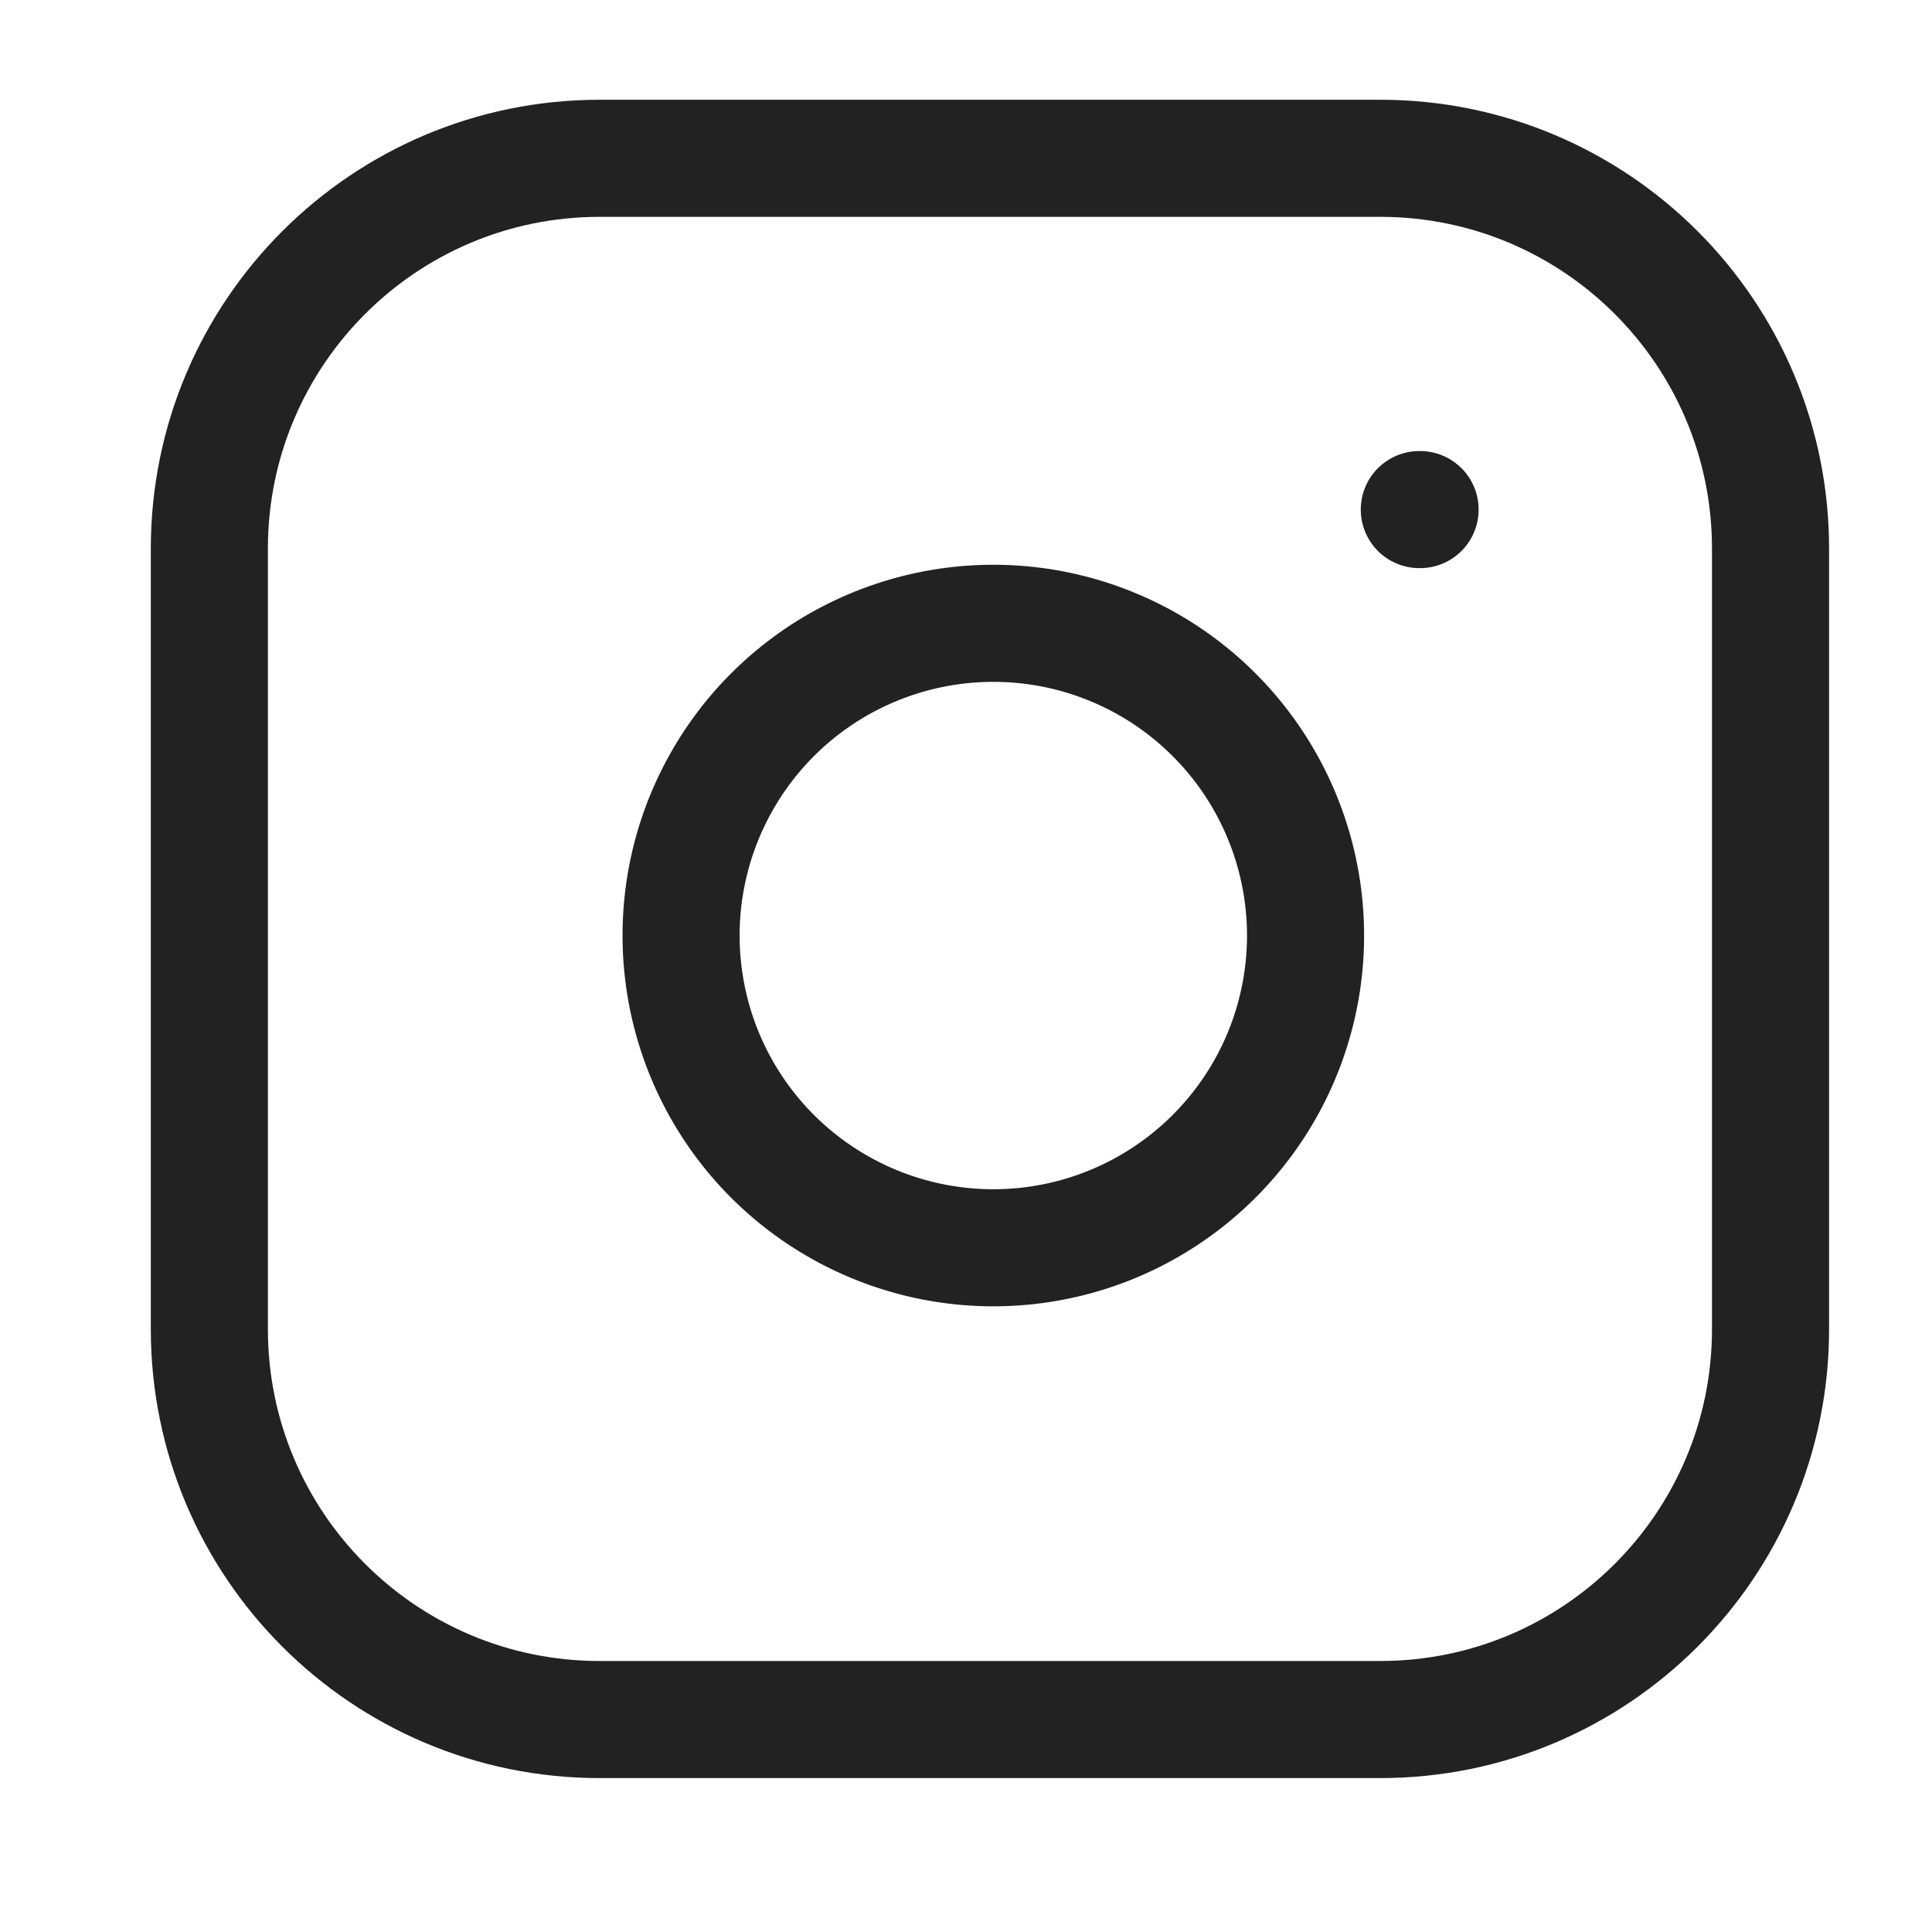
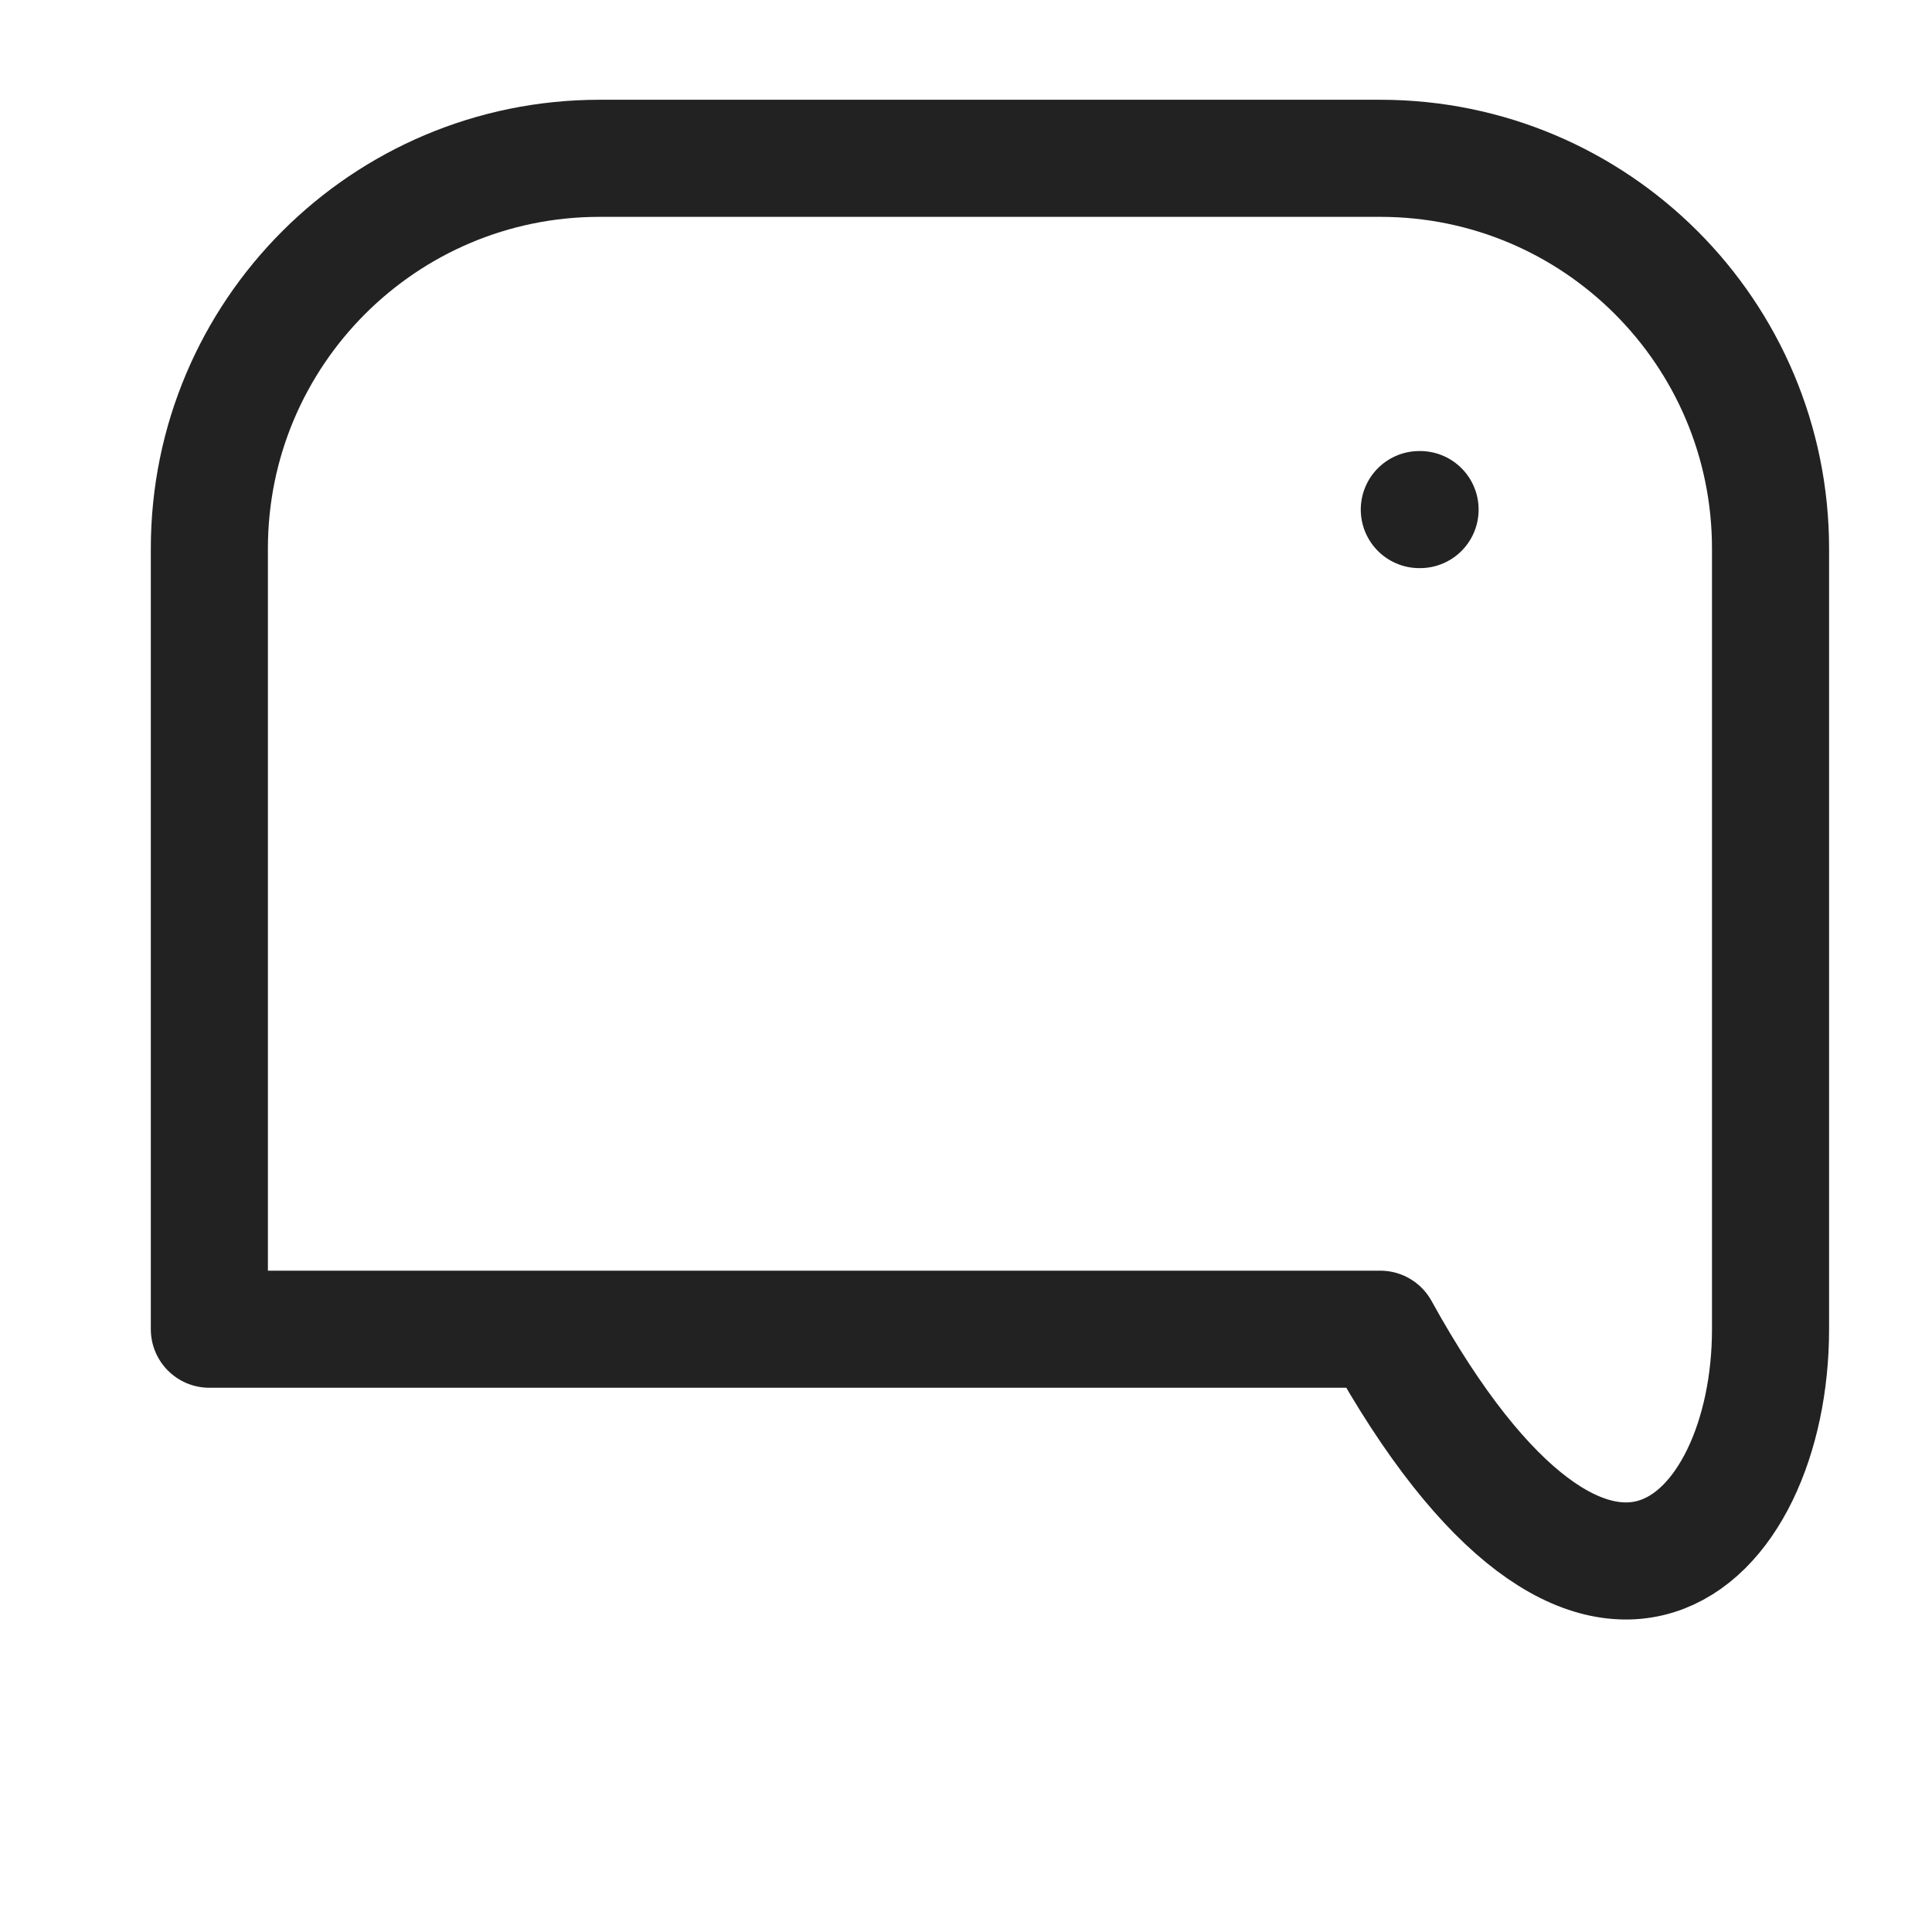
<svg xmlns="http://www.w3.org/2000/svg" width="33" height="33" viewBox="0 0 33 33" fill="none">
-   <path d="M23.576 2.704H10.242C6.56 2.704 3.576 5.689 3.576 9.371V22.704C3.576 26.386 6.56 29.371 10.242 29.371H23.576C27.258 29.371 30.242 26.386 30.242 22.704V9.371C30.242 5.689 27.258 2.704 23.576 2.704Z" stroke="#222222" stroke-width="2" stroke-linecap="round" stroke-linejoin="round" />
-   <path d="M22.242 15.197C22.407 16.307 22.217 17.441 21.701 18.436C21.184 19.432 20.366 20.239 19.364 20.744C18.362 21.248 17.227 21.424 16.119 21.245C15.012 21.067 13.989 20.544 13.195 19.751C12.402 18.958 11.879 17.935 11.701 16.827C11.523 15.72 11.698 14.584 12.203 13.582C12.707 12.58 13.514 11.762 14.51 11.246C15.506 10.729 16.639 10.54 17.749 10.704C18.881 10.872 19.929 11.399 20.738 12.209C21.547 13.018 22.074 14.066 22.242 15.197Z" stroke="#222222" stroke-width="2" stroke-linecap="round" stroke-linejoin="round" />
+   <path d="M23.576 2.704H10.242C6.56 2.704 3.576 5.689 3.576 9.371V22.704H23.576C27.258 29.371 30.242 26.386 30.242 22.704V9.371C30.242 5.689 27.258 2.704 23.576 2.704Z" stroke="#222222" stroke-width="2" stroke-linecap="round" stroke-linejoin="round" />
  <path d="M24.243 8.704H24.256" stroke="#222222" stroke-width="2" stroke-linecap="round" stroke-linejoin="round" />
</svg>